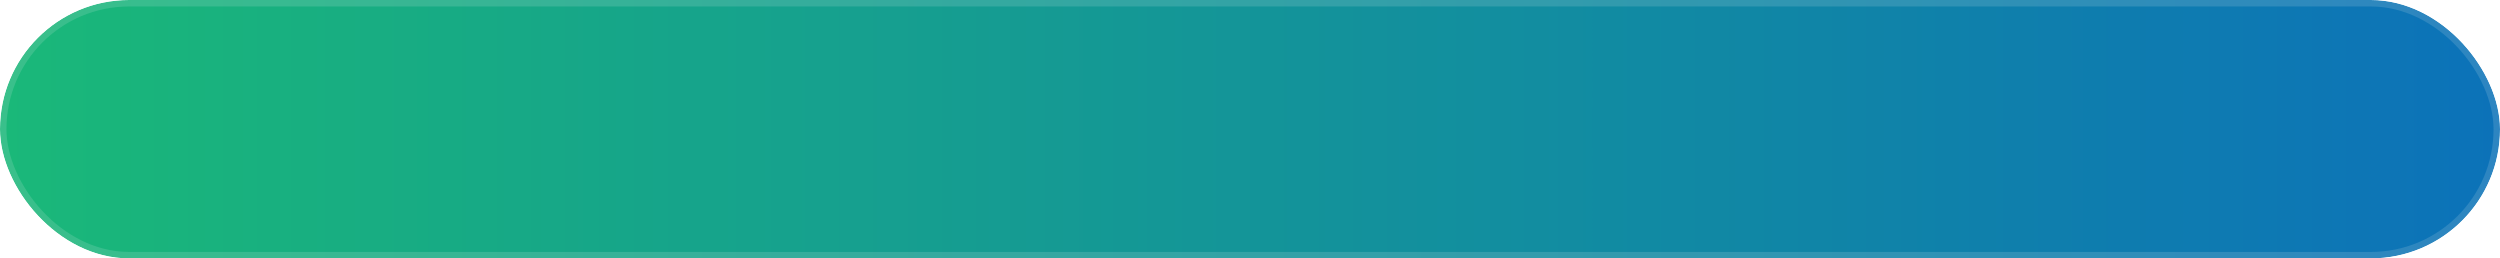
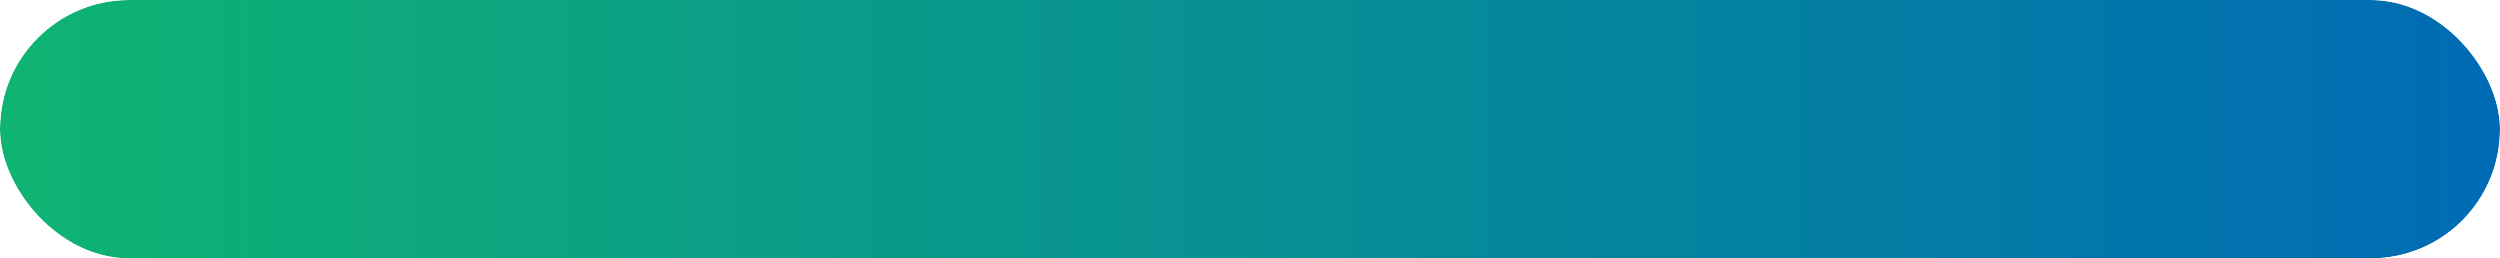
<svg xmlns="http://www.w3.org/2000/svg" width="387" height="40" viewBox="0 0 387 40" fill="none">
  <g clip-path="url(#clip0_409_2286)">
    <g filter="url(#filter0_f_409_2286)">
      <rect width="387" height="40" rx="20" fill="url(#paint0_linear_409_2286)" />
    </g>
    <g filter="url(#filter1_ii_409_2286)" data-figma-bg-blur-radius="20">
-       <rect width="387" height="40" rx="20" fill="white" fill-opacity="0.05" />
-       <rect x="0.5" y="0.5" width="386" height="39" rx="19.5" stroke="#E9F1F2" stroke-opacity="0.15" />
-     </g>
+       </g>
  </g>
  <defs>
    <filter id="filter0_f_409_2286" x="-30" y="-30" width="447" height="100" filterUnits="userSpaceOnUse" color-interpolation-filters="sRGB">
      <feFlood flood-opacity="0" result="BackgroundImageFix" />
      <feBlend mode="normal" in="SourceGraphic" in2="BackgroundImageFix" result="shape" />
      <feGaussianBlur stdDeviation="15" result="effect1_foregroundBlur_409_2286" />
    </filter>
    <filter id="filter1_ii_409_2286" x="-20" y="-20" width="427" height="80" filterUnits="userSpaceOnUse" color-interpolation-filters="sRGB">
      <feFlood flood-opacity="0" result="BackgroundImageFix" />
      <feBlend mode="normal" in="SourceGraphic" in2="BackgroundImageFix" result="shape" />
      <feColorMatrix in="SourceAlpha" type="matrix" values="0 0 0 0 0 0 0 0 0 0 0 0 0 0 0 0 0 0 127 0" result="hardAlpha" />
      <feOffset dx="-2" dy="4" />
      <feGaussianBlur stdDeviation="4" />
      <feComposite in2="hardAlpha" operator="arithmetic" k2="-1" k3="1" />
      <feColorMatrix type="matrix" values="0 0 0 0 0 0 0 0 0 0 0 0 0 0 0 0 0 0 0.2 0" />
      <feBlend mode="normal" in2="shape" result="effect1_innerShadow_409_2286" />
      <feColorMatrix in="SourceAlpha" type="matrix" values="0 0 0 0 0 0 0 0 0 0 0 0 0 0 0 0 0 0 127 0" result="hardAlpha" />
      <feOffset dx="2" dy="-4" />
      <feGaussianBlur stdDeviation="4" />
      <feComposite in2="hardAlpha" operator="arithmetic" k2="-1" k3="1" />
      <feColorMatrix type="matrix" values="0 0 0 0 0 0 0 0 0 0 0 0 0 0 0 0 0 0 0.2 0" />
      <feBlend mode="normal" in2="effect1_innerShadow_409_2286" result="effect2_innerShadow_409_2286" />
    </filter>
    <clipPath id="bgblur_1_409_2286_clip_path" transform="translate(20 20)">
-       <rect width="387" height="40" rx="20" />
-     </clipPath>
+       </clipPath>
    <linearGradient id="paint0_linear_409_2286" x1="0" y1="20" x2="387" y2="20" gradientUnits="userSpaceOnUse">
      <stop stop-color="#0FB472" />
      <stop offset="1" stop-color="#006BB5" />
    </linearGradient>
    <clipPath id="clip0_409_2286">
      <rect width="387" height="40" rx="20" fill="white" />
    </clipPath>
  </defs>
</svg>